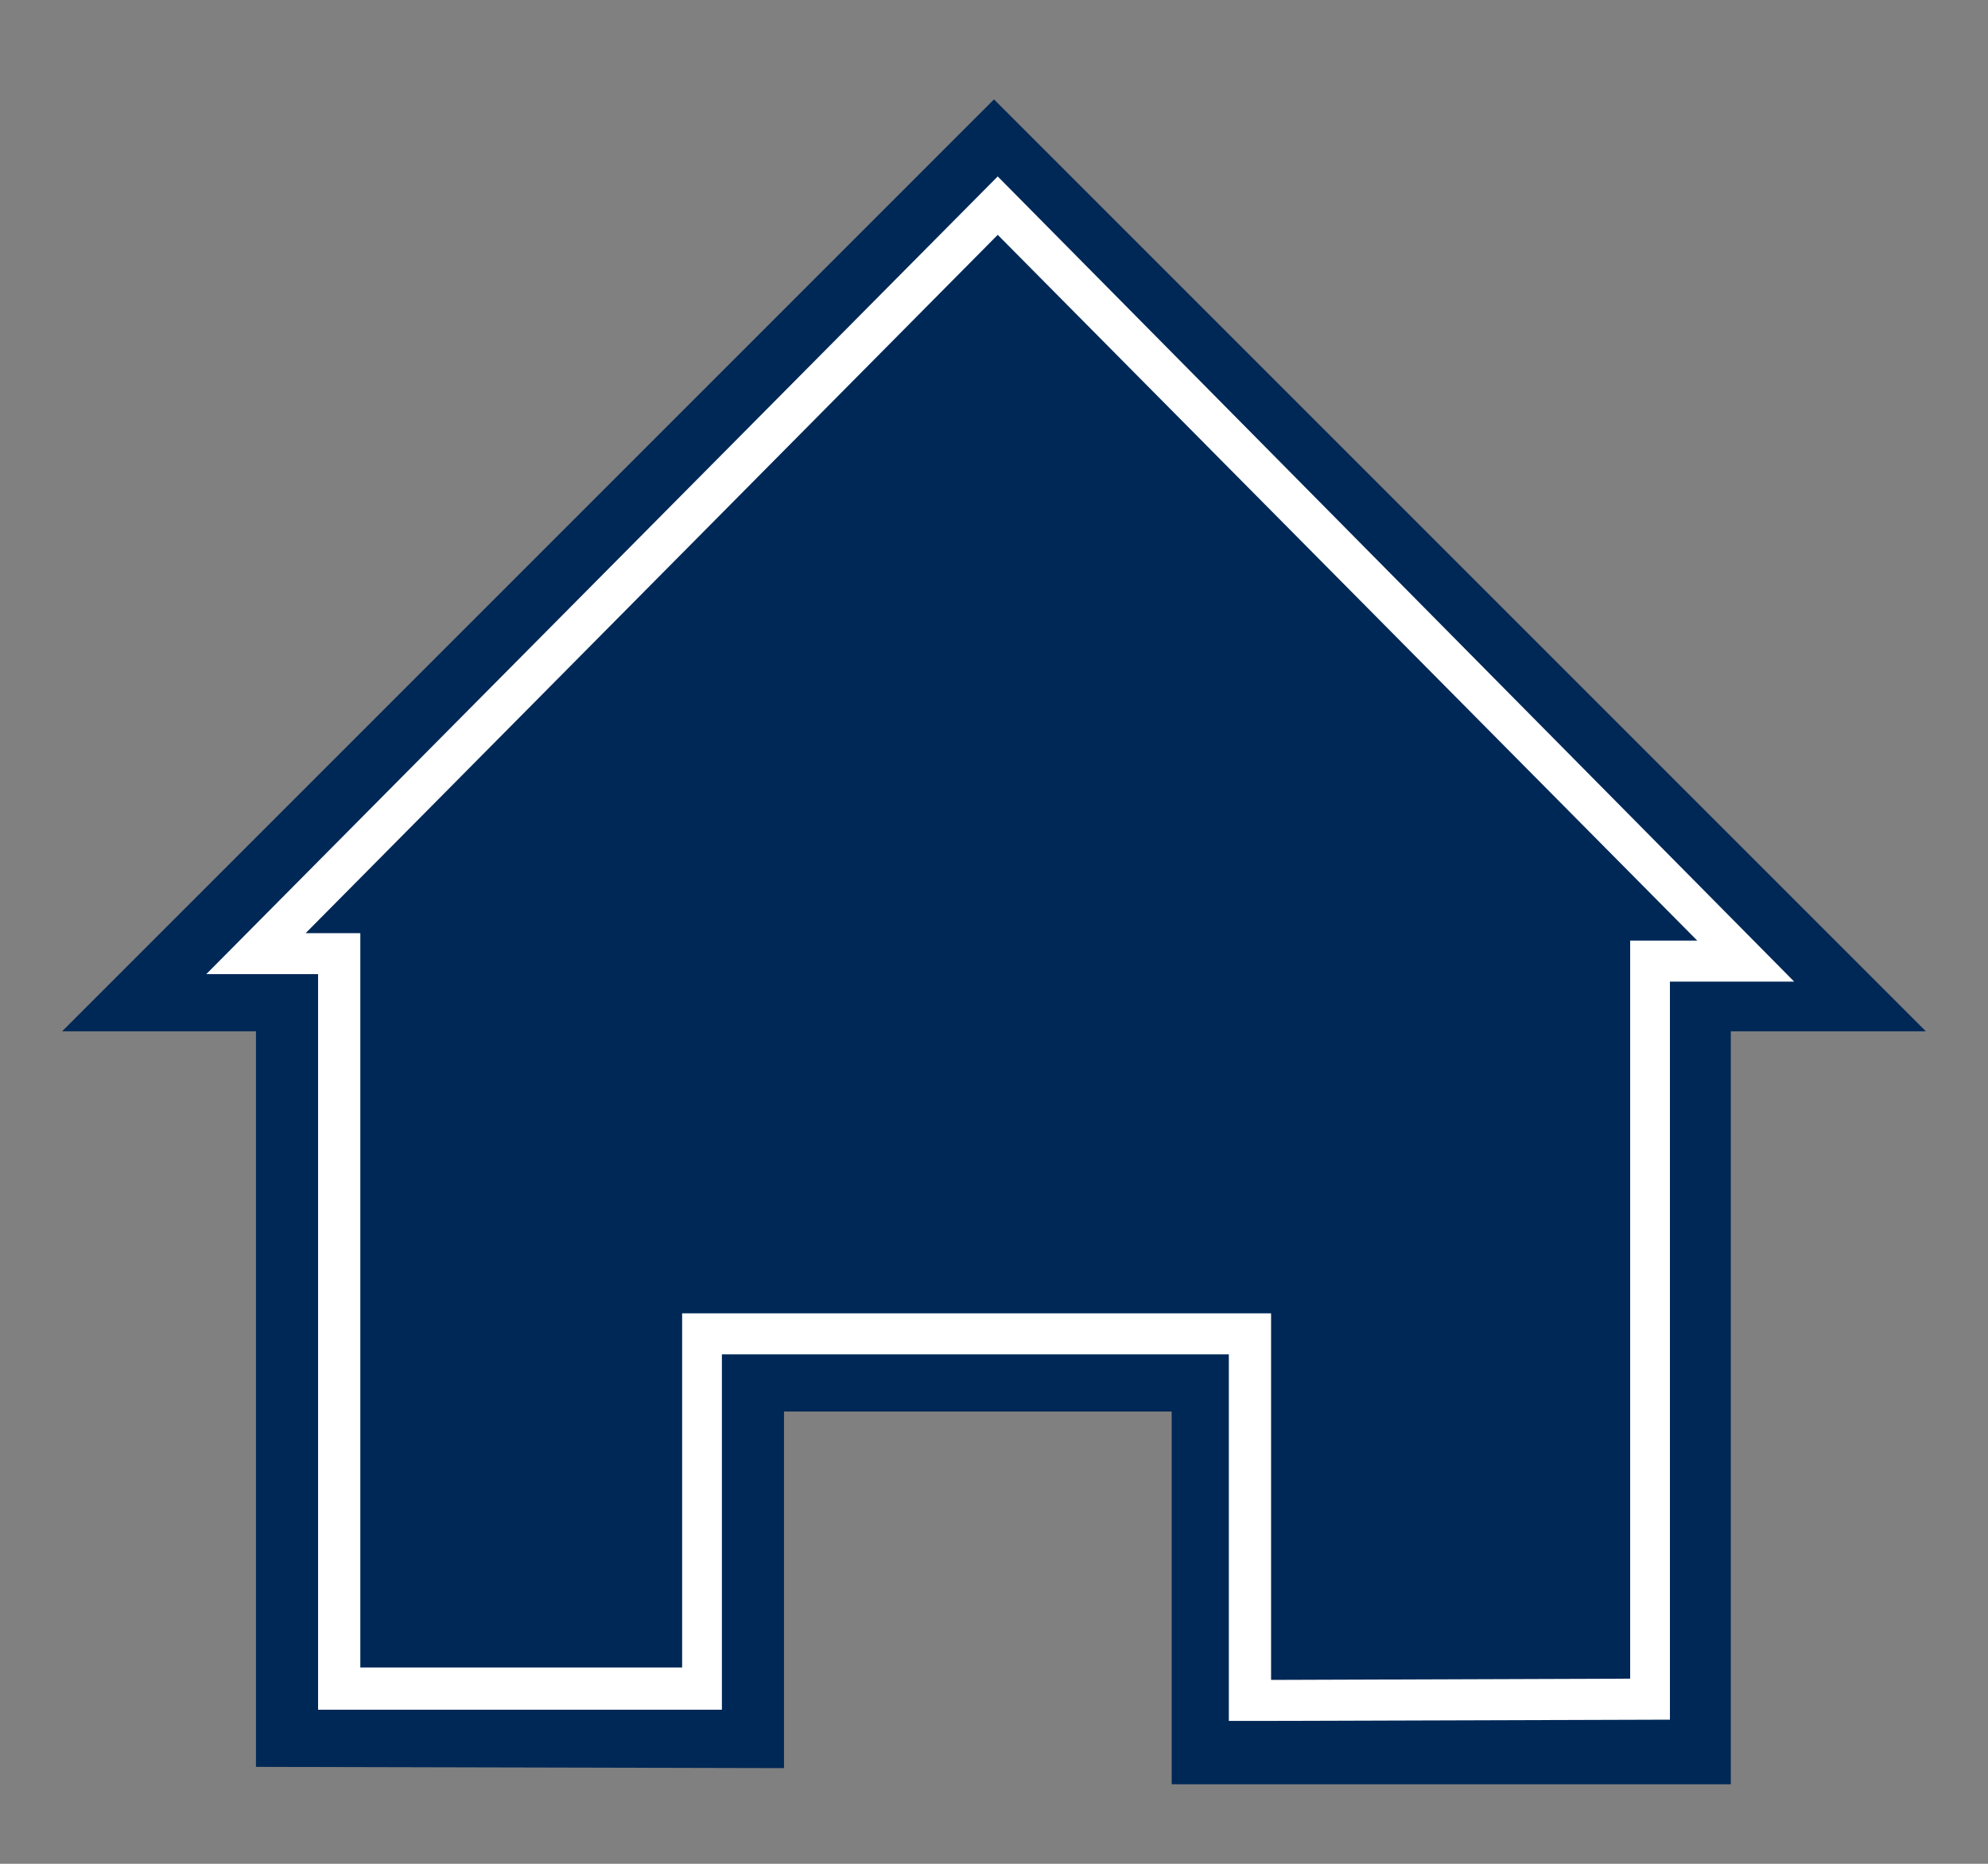
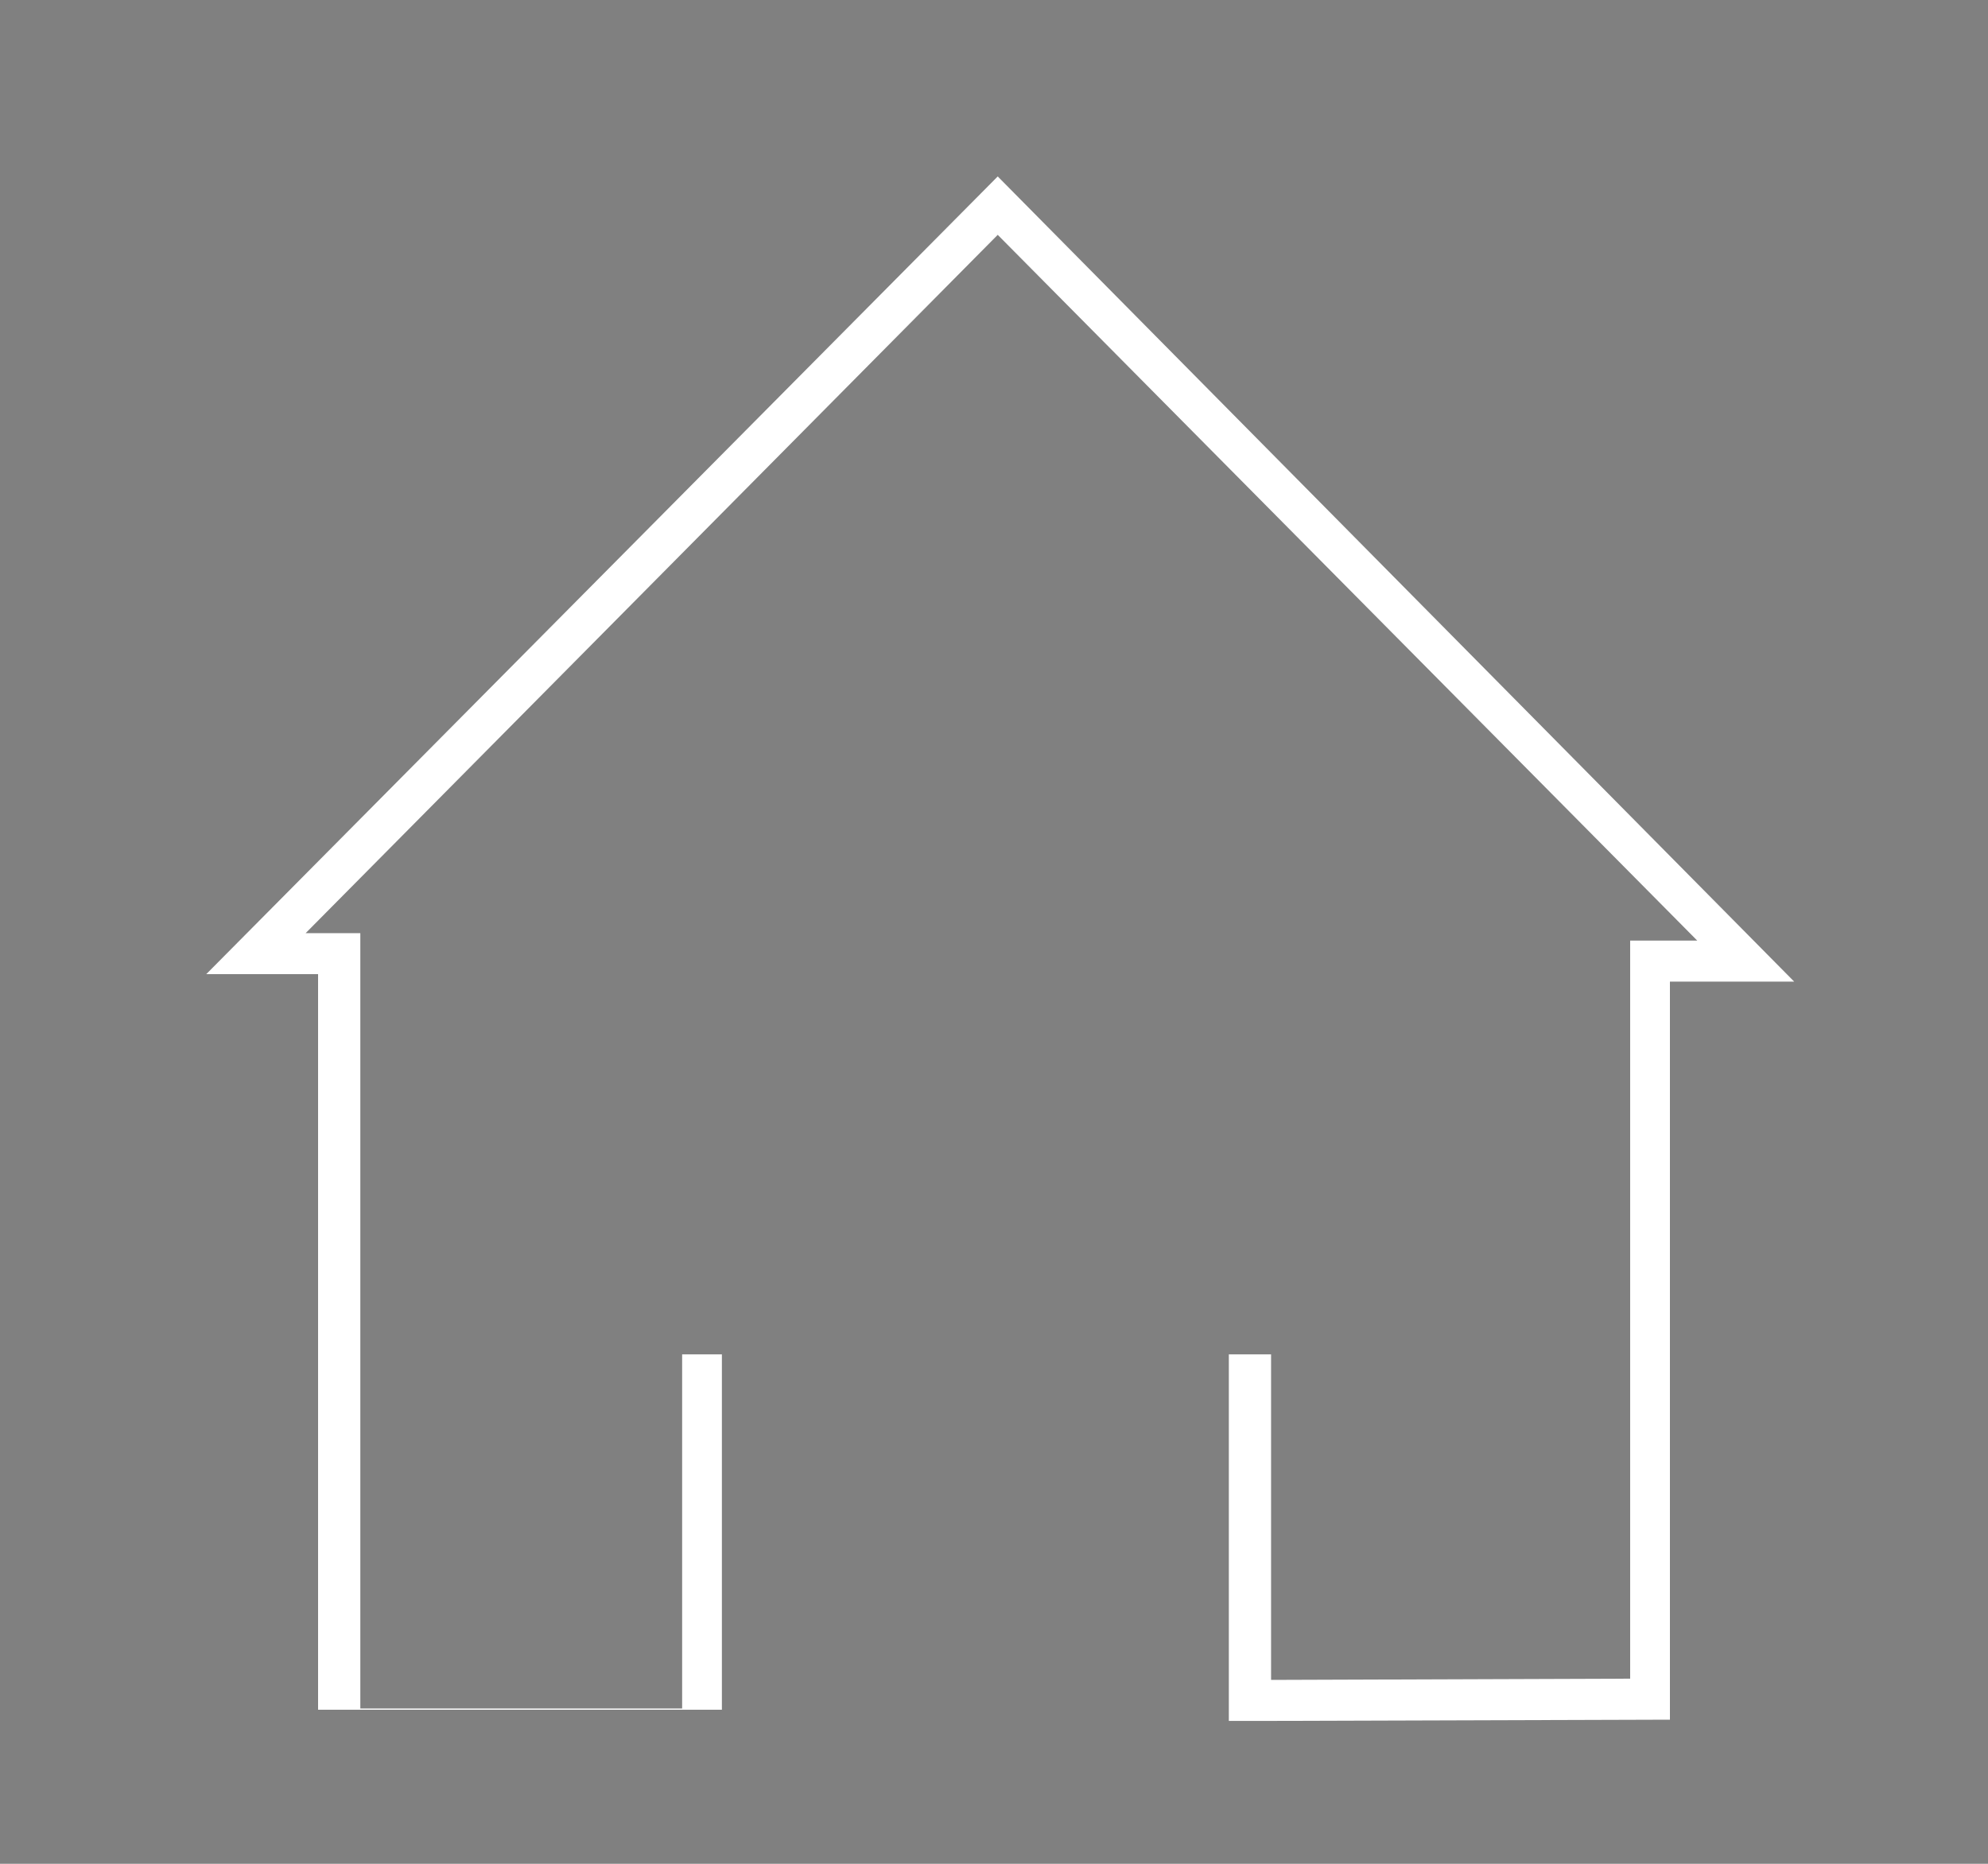
<svg xmlns="http://www.w3.org/2000/svg" version="1.1" id="Layer_1" x="0px" y="0px" viewBox="0 0 160 150" style="enable-background:new 0 0 160 150;" xml:space="preserve">
  <rect x="0" y="0" width="160" height="150" fill="#808080" stroke="none" />
  <style type="text/css">
	.st0{fill:#002856;}
	.st1{fill:#FFFFFF;}
</style>
-   <path class="st0" d="M20.6,83H5l75-75l75,75h-15.7v60.6h-45v-30H63.1v28.7l-42.5-0.1V83z" />
-   <path class="st1" d="M80.3,14.2L16.6,78.4l3.3,0h1.3l4.4,0v59.2h32.5V109h40.8v26.2v3.3l3.3,0l32.2-0.1V79h5.4h1.3h3.3L80.3,14.2z   M24.6,75.1l55.7-56.2l56.3,56.8h-2.1h-3.3V79v56.1l-28.9,0.1V109v-3.3h-3.3H58.2h-3.3v3.3v25.2H29V78.4v-3.3h-3.3L24.6,75.1z" />
+   <path class="st1" d="M80.3,14.2L16.6,78.4l3.3,0h1.3l4.4,0v59.2h32.5V109h40.8v26.2v3.3l3.3,0l32.2-0.1V79h5.4h1.3h3.3L80.3,14.2z   M24.6,75.1l55.7-56.2l56.3,56.8h-2.1h-3.3V79v56.1l-28.9,0.1V109h-3.3H58.2h-3.3v3.3v25.2H29V78.4v-3.3h-3.3L24.6,75.1z" />
</svg>